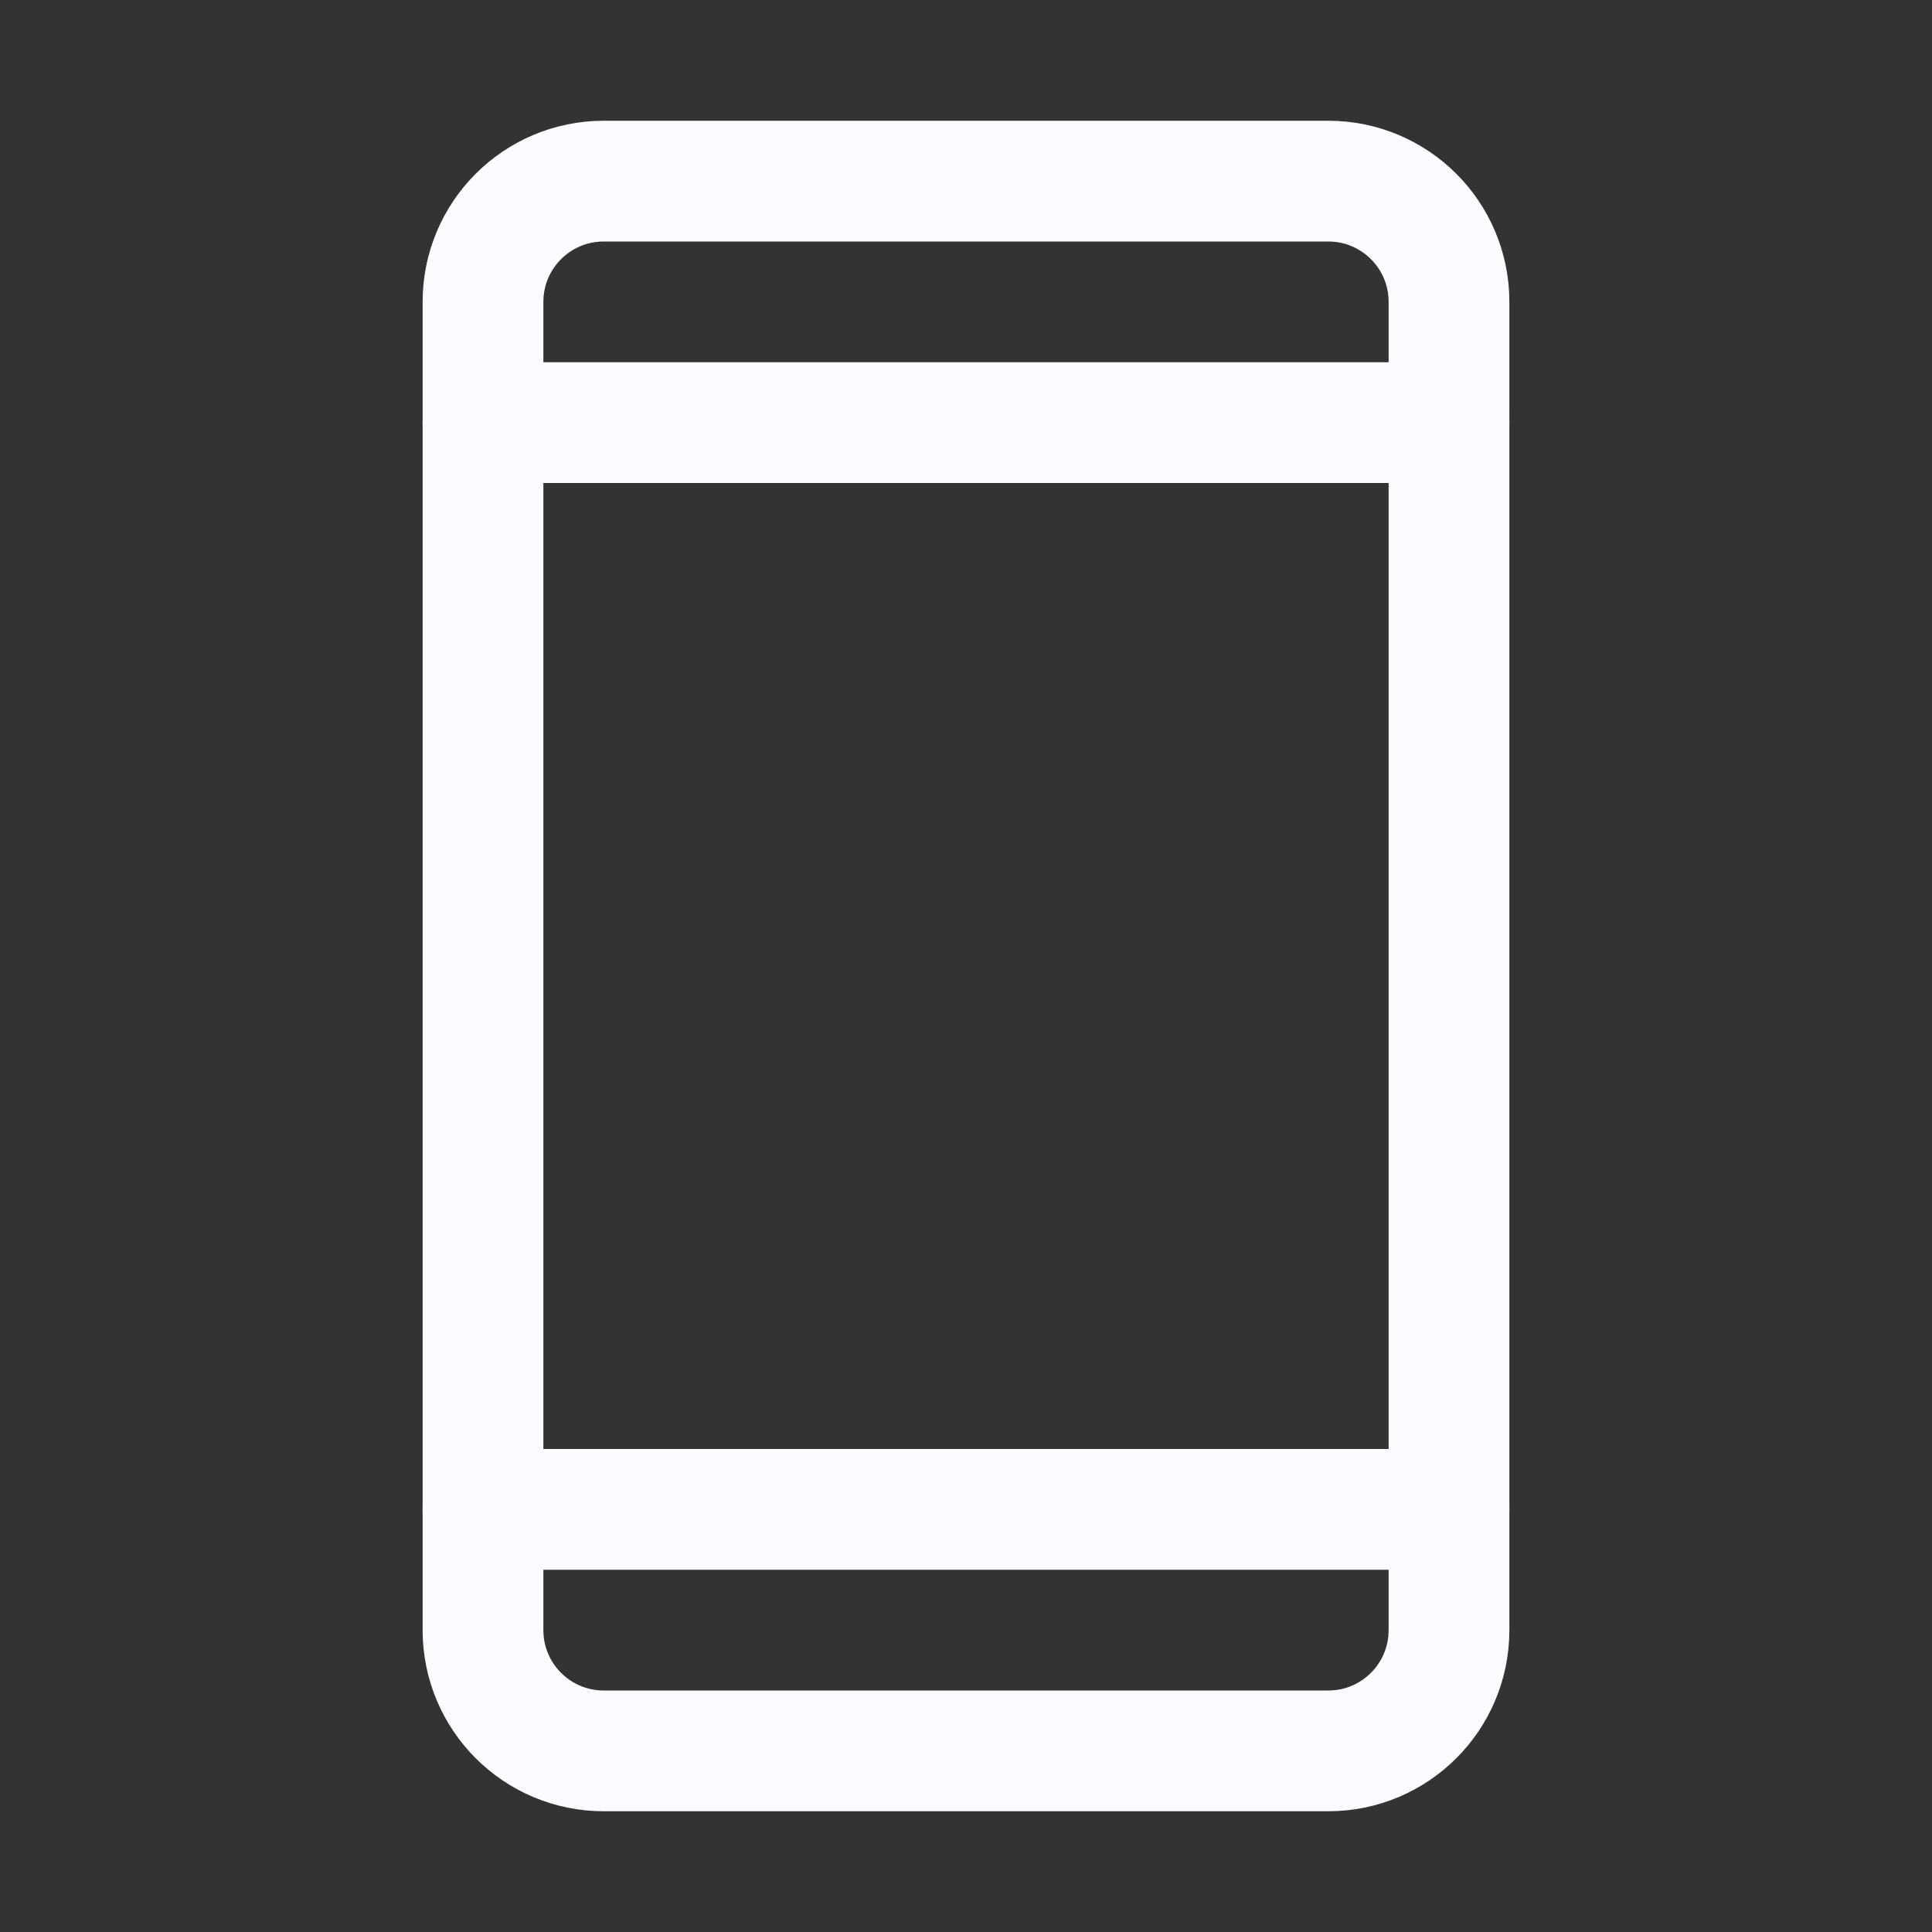
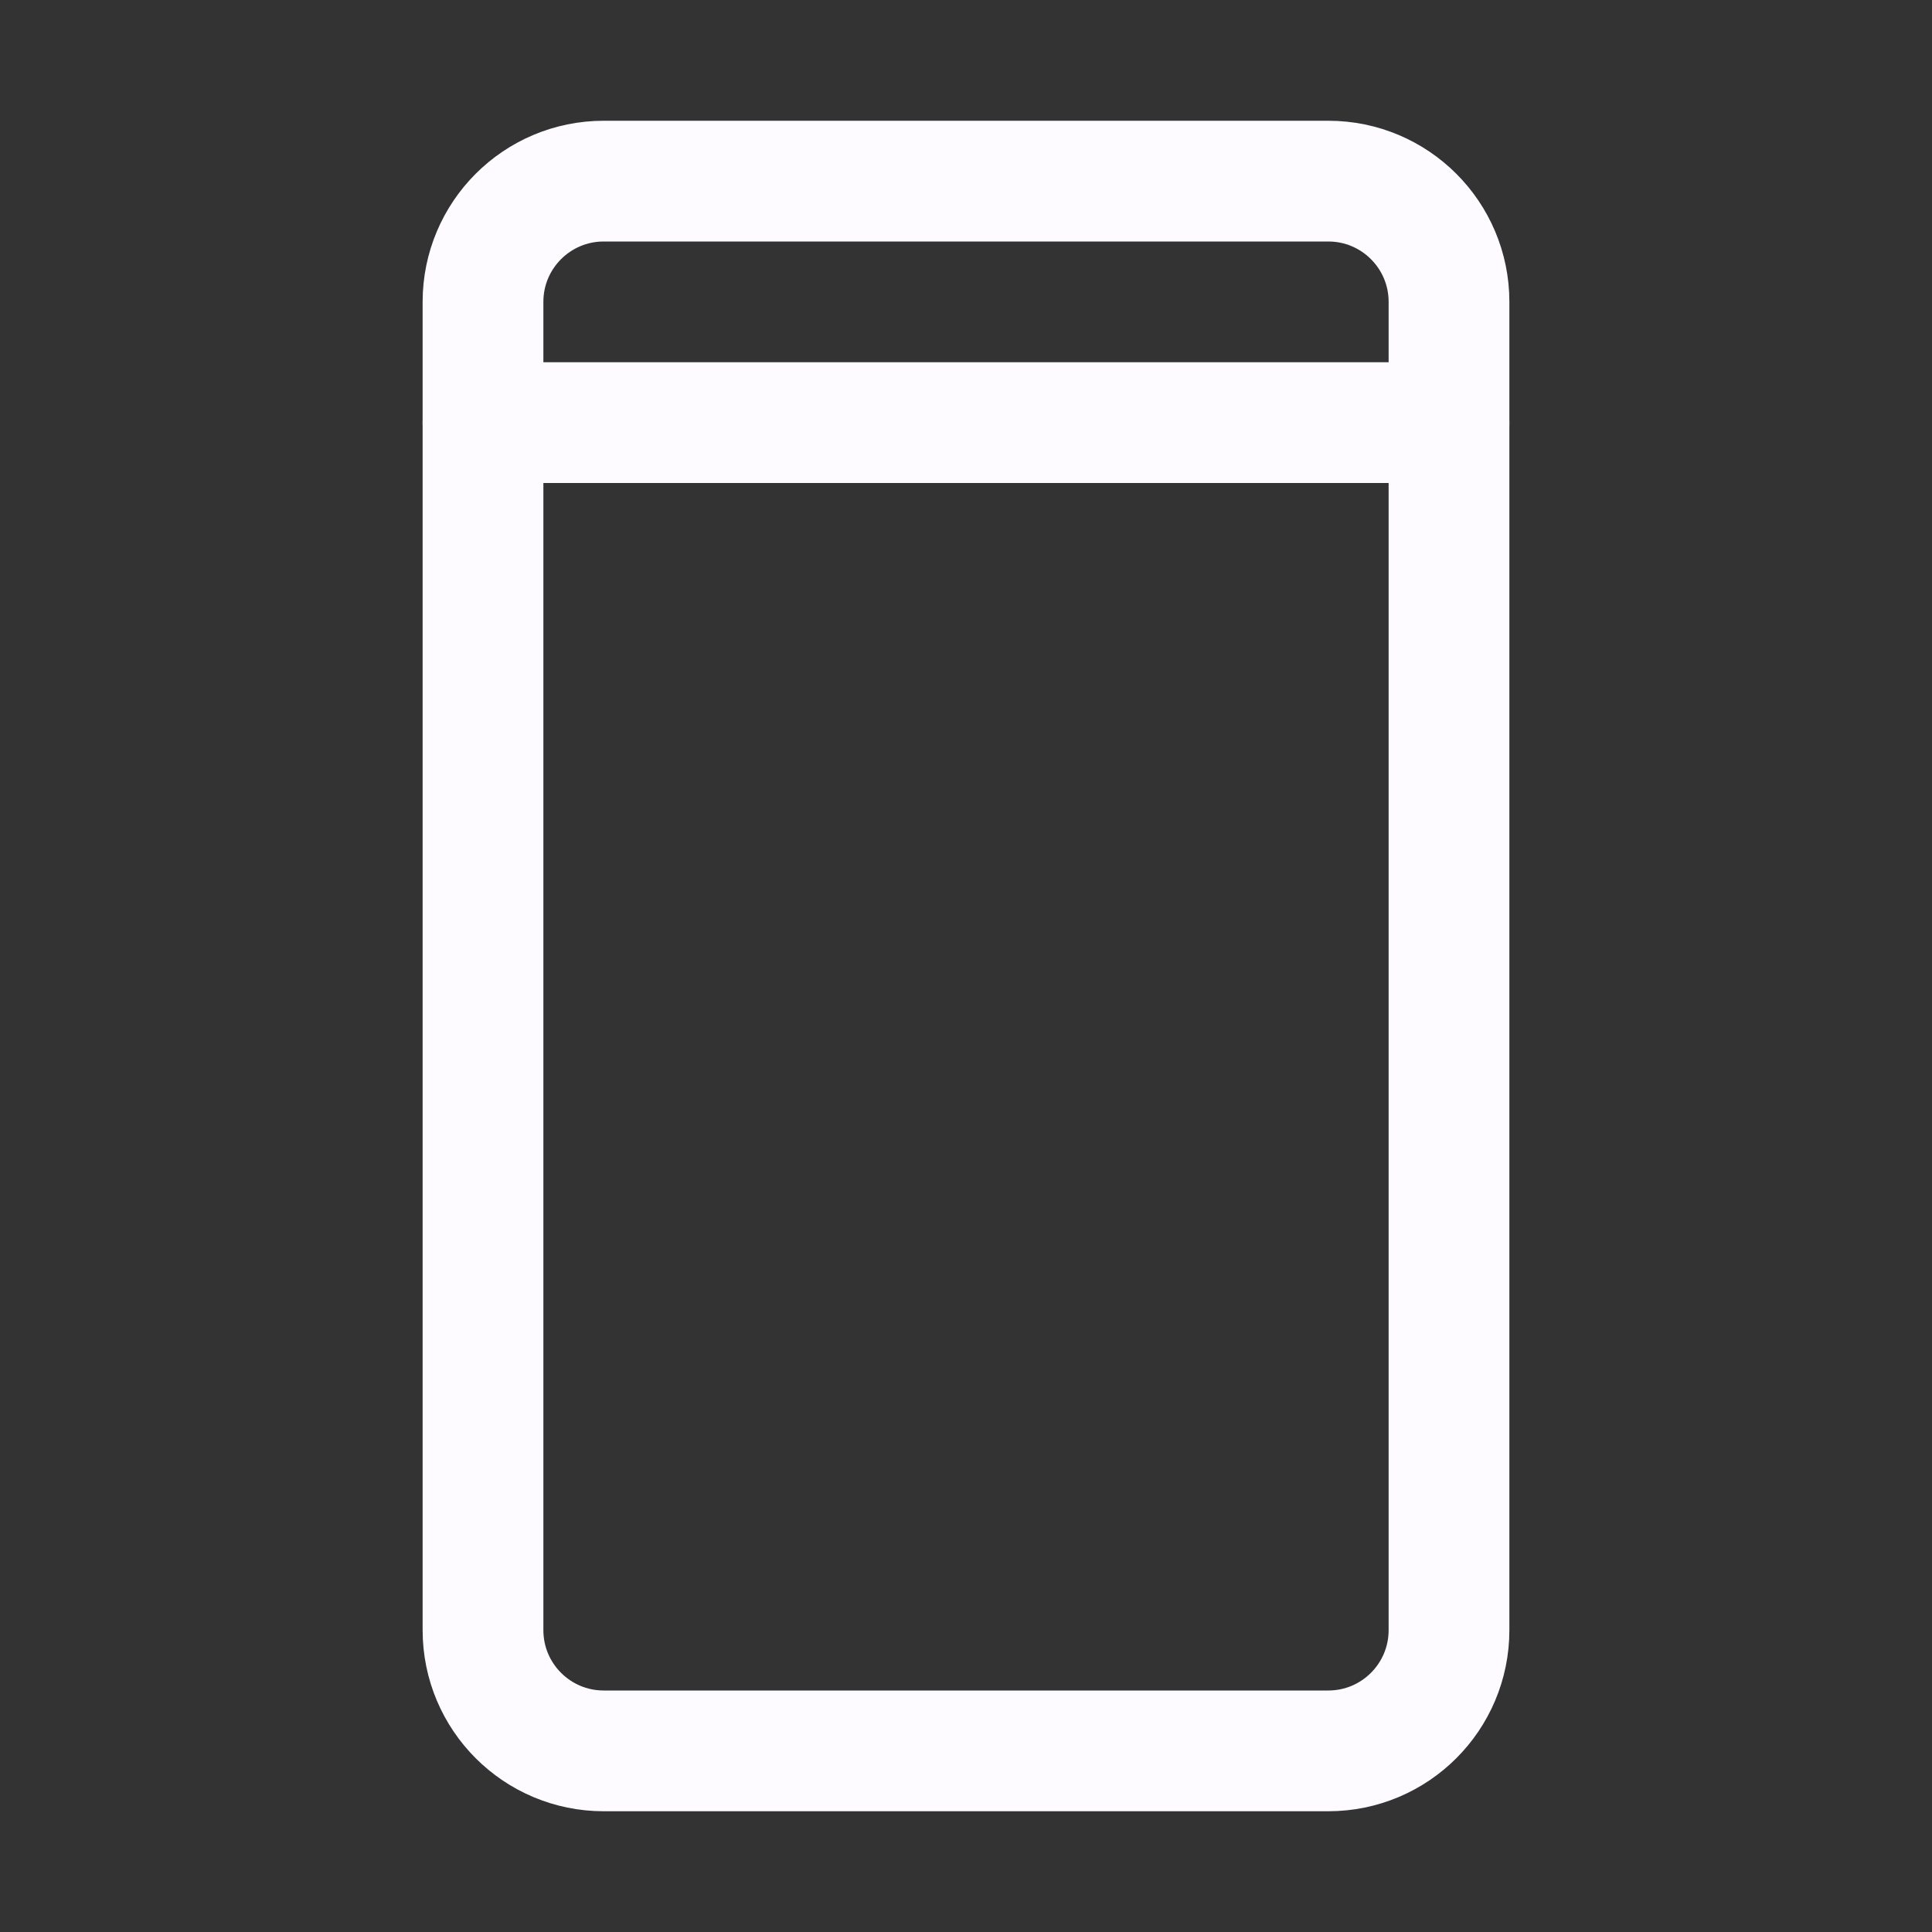
<svg xmlns="http://www.w3.org/2000/svg" width="32" height="32" viewBox="0 0 32 32" fill="none">
  <rect x="0" y="0" width="32" height="32" fill="#333333" stroke="none" />
  <g clip-path="url(#clip0_454_159)">
    <path d="M22 3H10C8.895 3 8 3.895 8 5V27C8 28.105 8.895 29 10 29H22C23.105 29 24 28.105 24 27V5C24 3.895 23.105 3 22 3Z" stroke="#FDFBFF" stroke-width="2" stroke-linecap="round" stroke-linejoin="round" />
    <path d="M8 7H24" stroke="#FDFBFF" stroke-width="2" stroke-linecap="round" stroke-linejoin="round" />
-     <path d="M8 25H24" stroke="#FDFBFF" stroke-width="2" stroke-linecap="round" stroke-linejoin="round" />
  </g>
  <defs>
    <clipPath id="clip0_454_159">
      <rect width="32" height="32" fill="white" />
    </clipPath>
  </defs>
</svg>